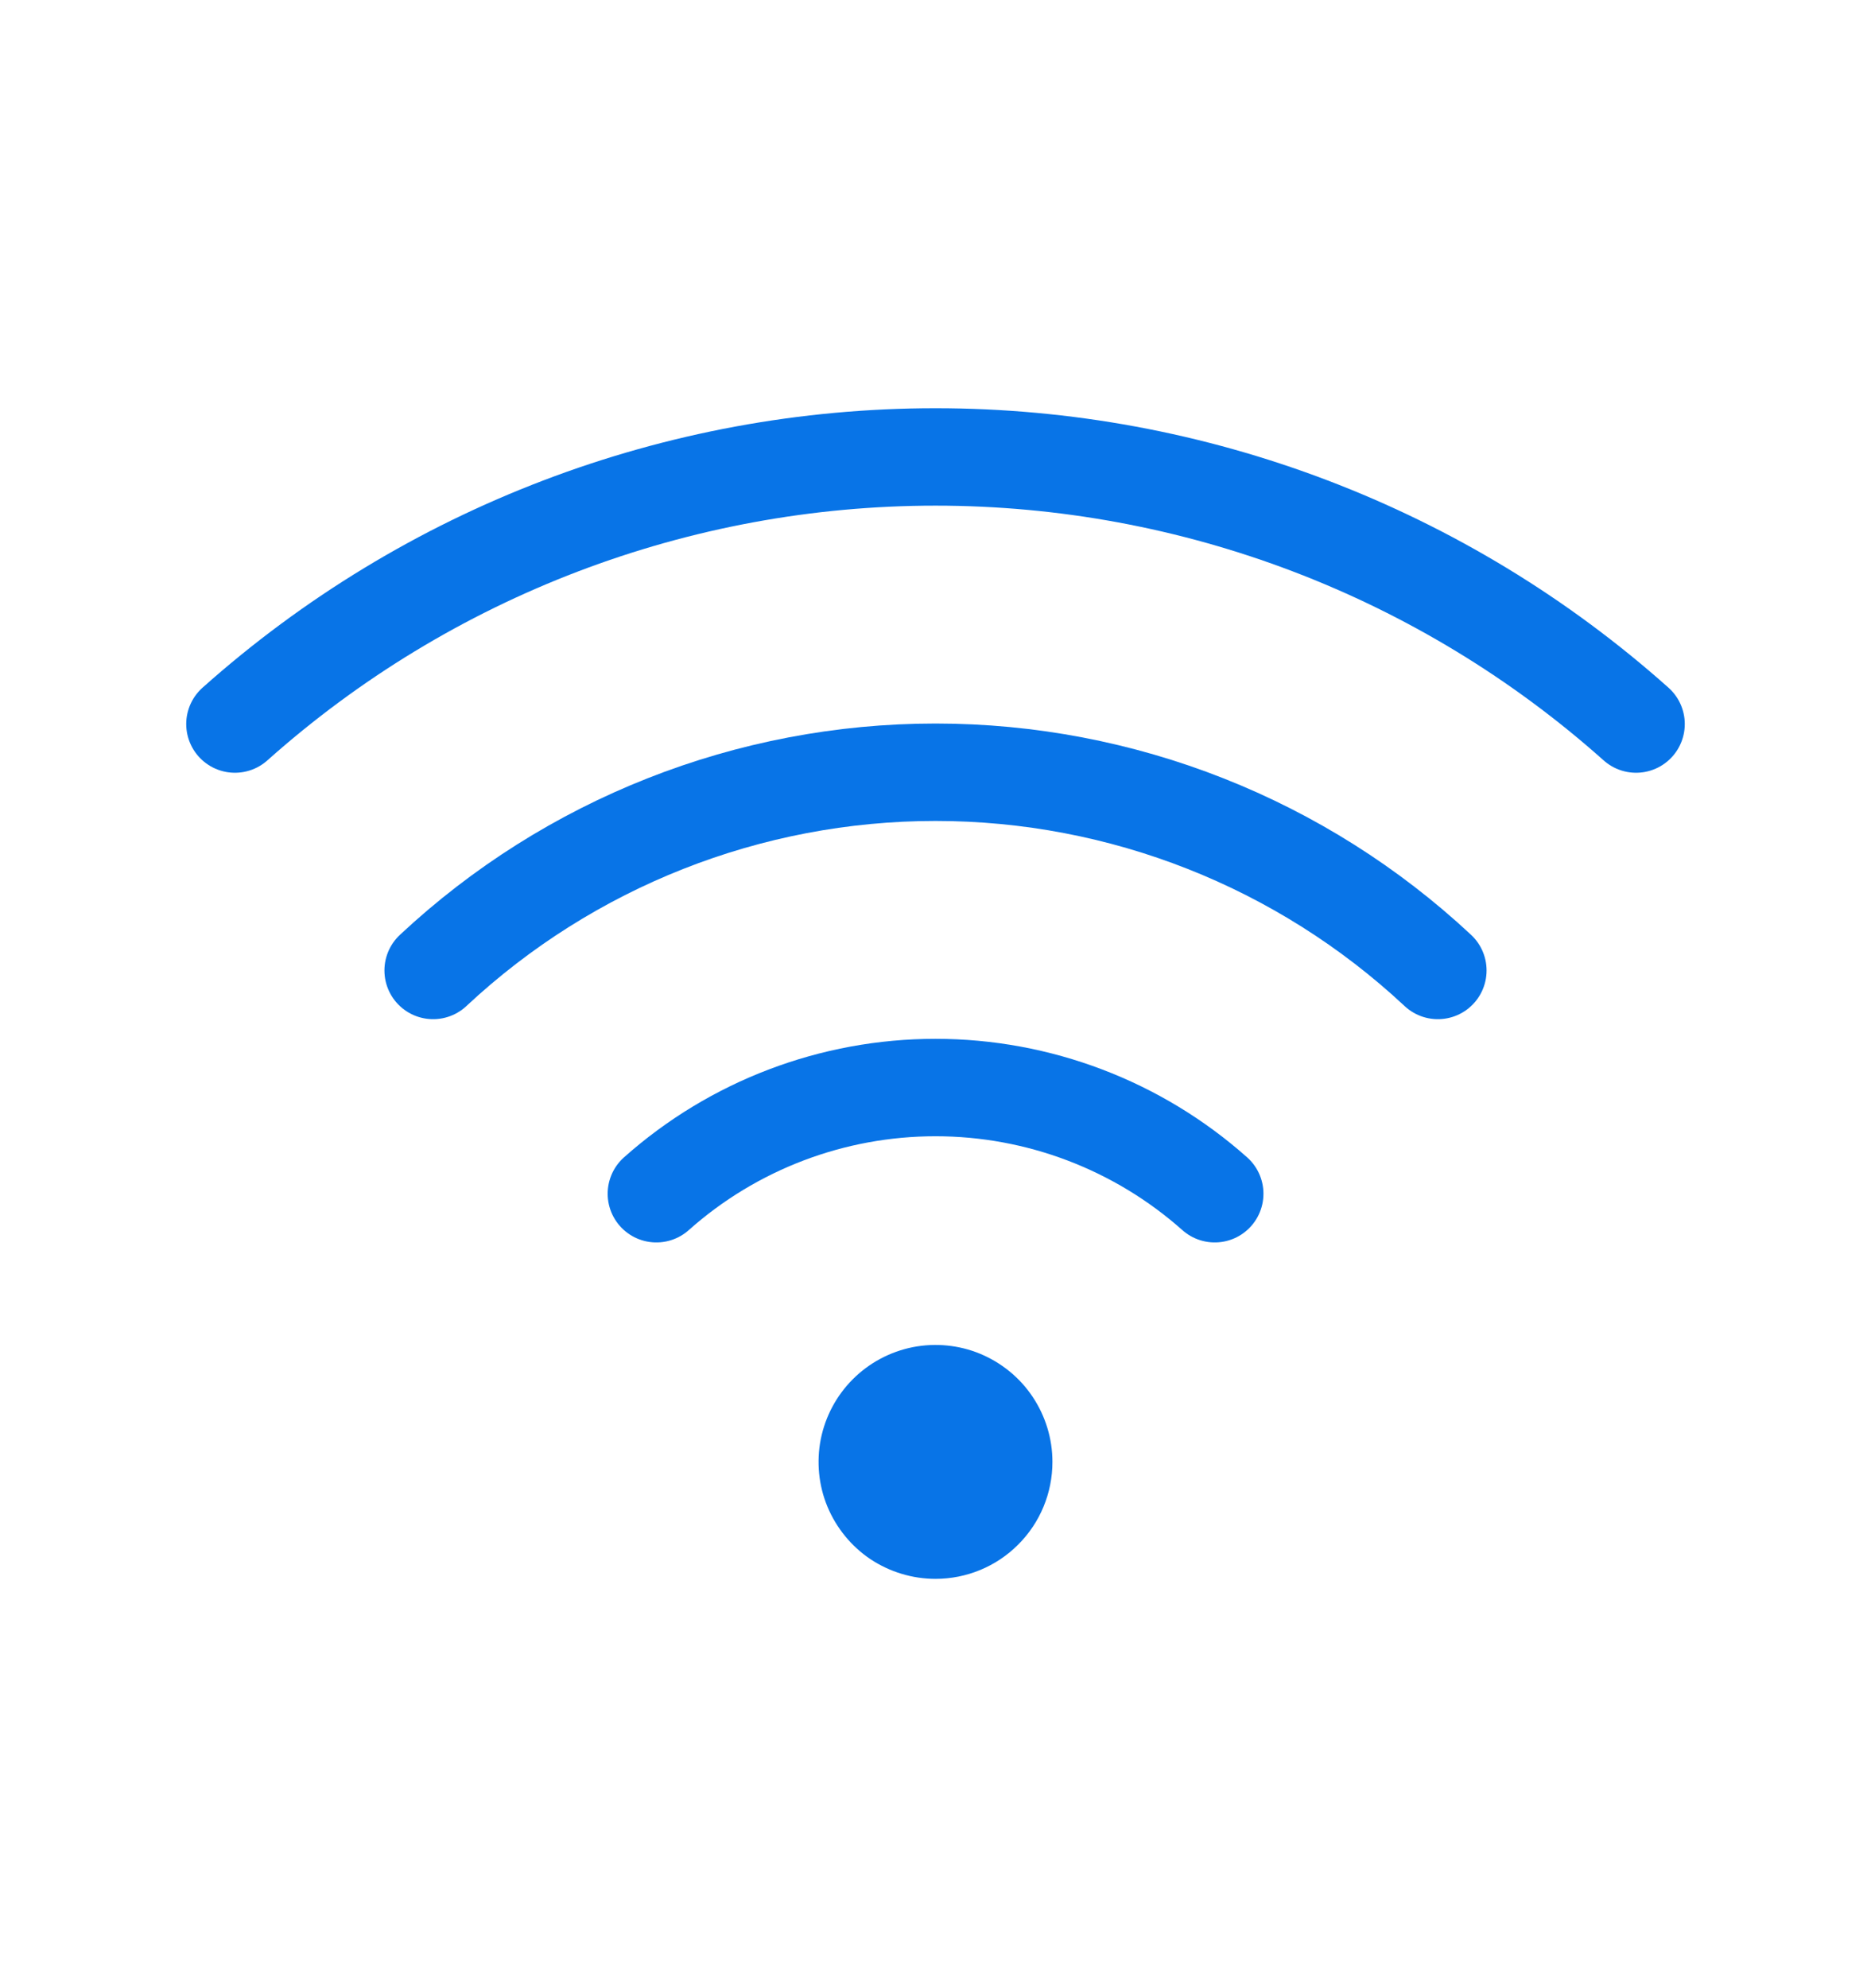
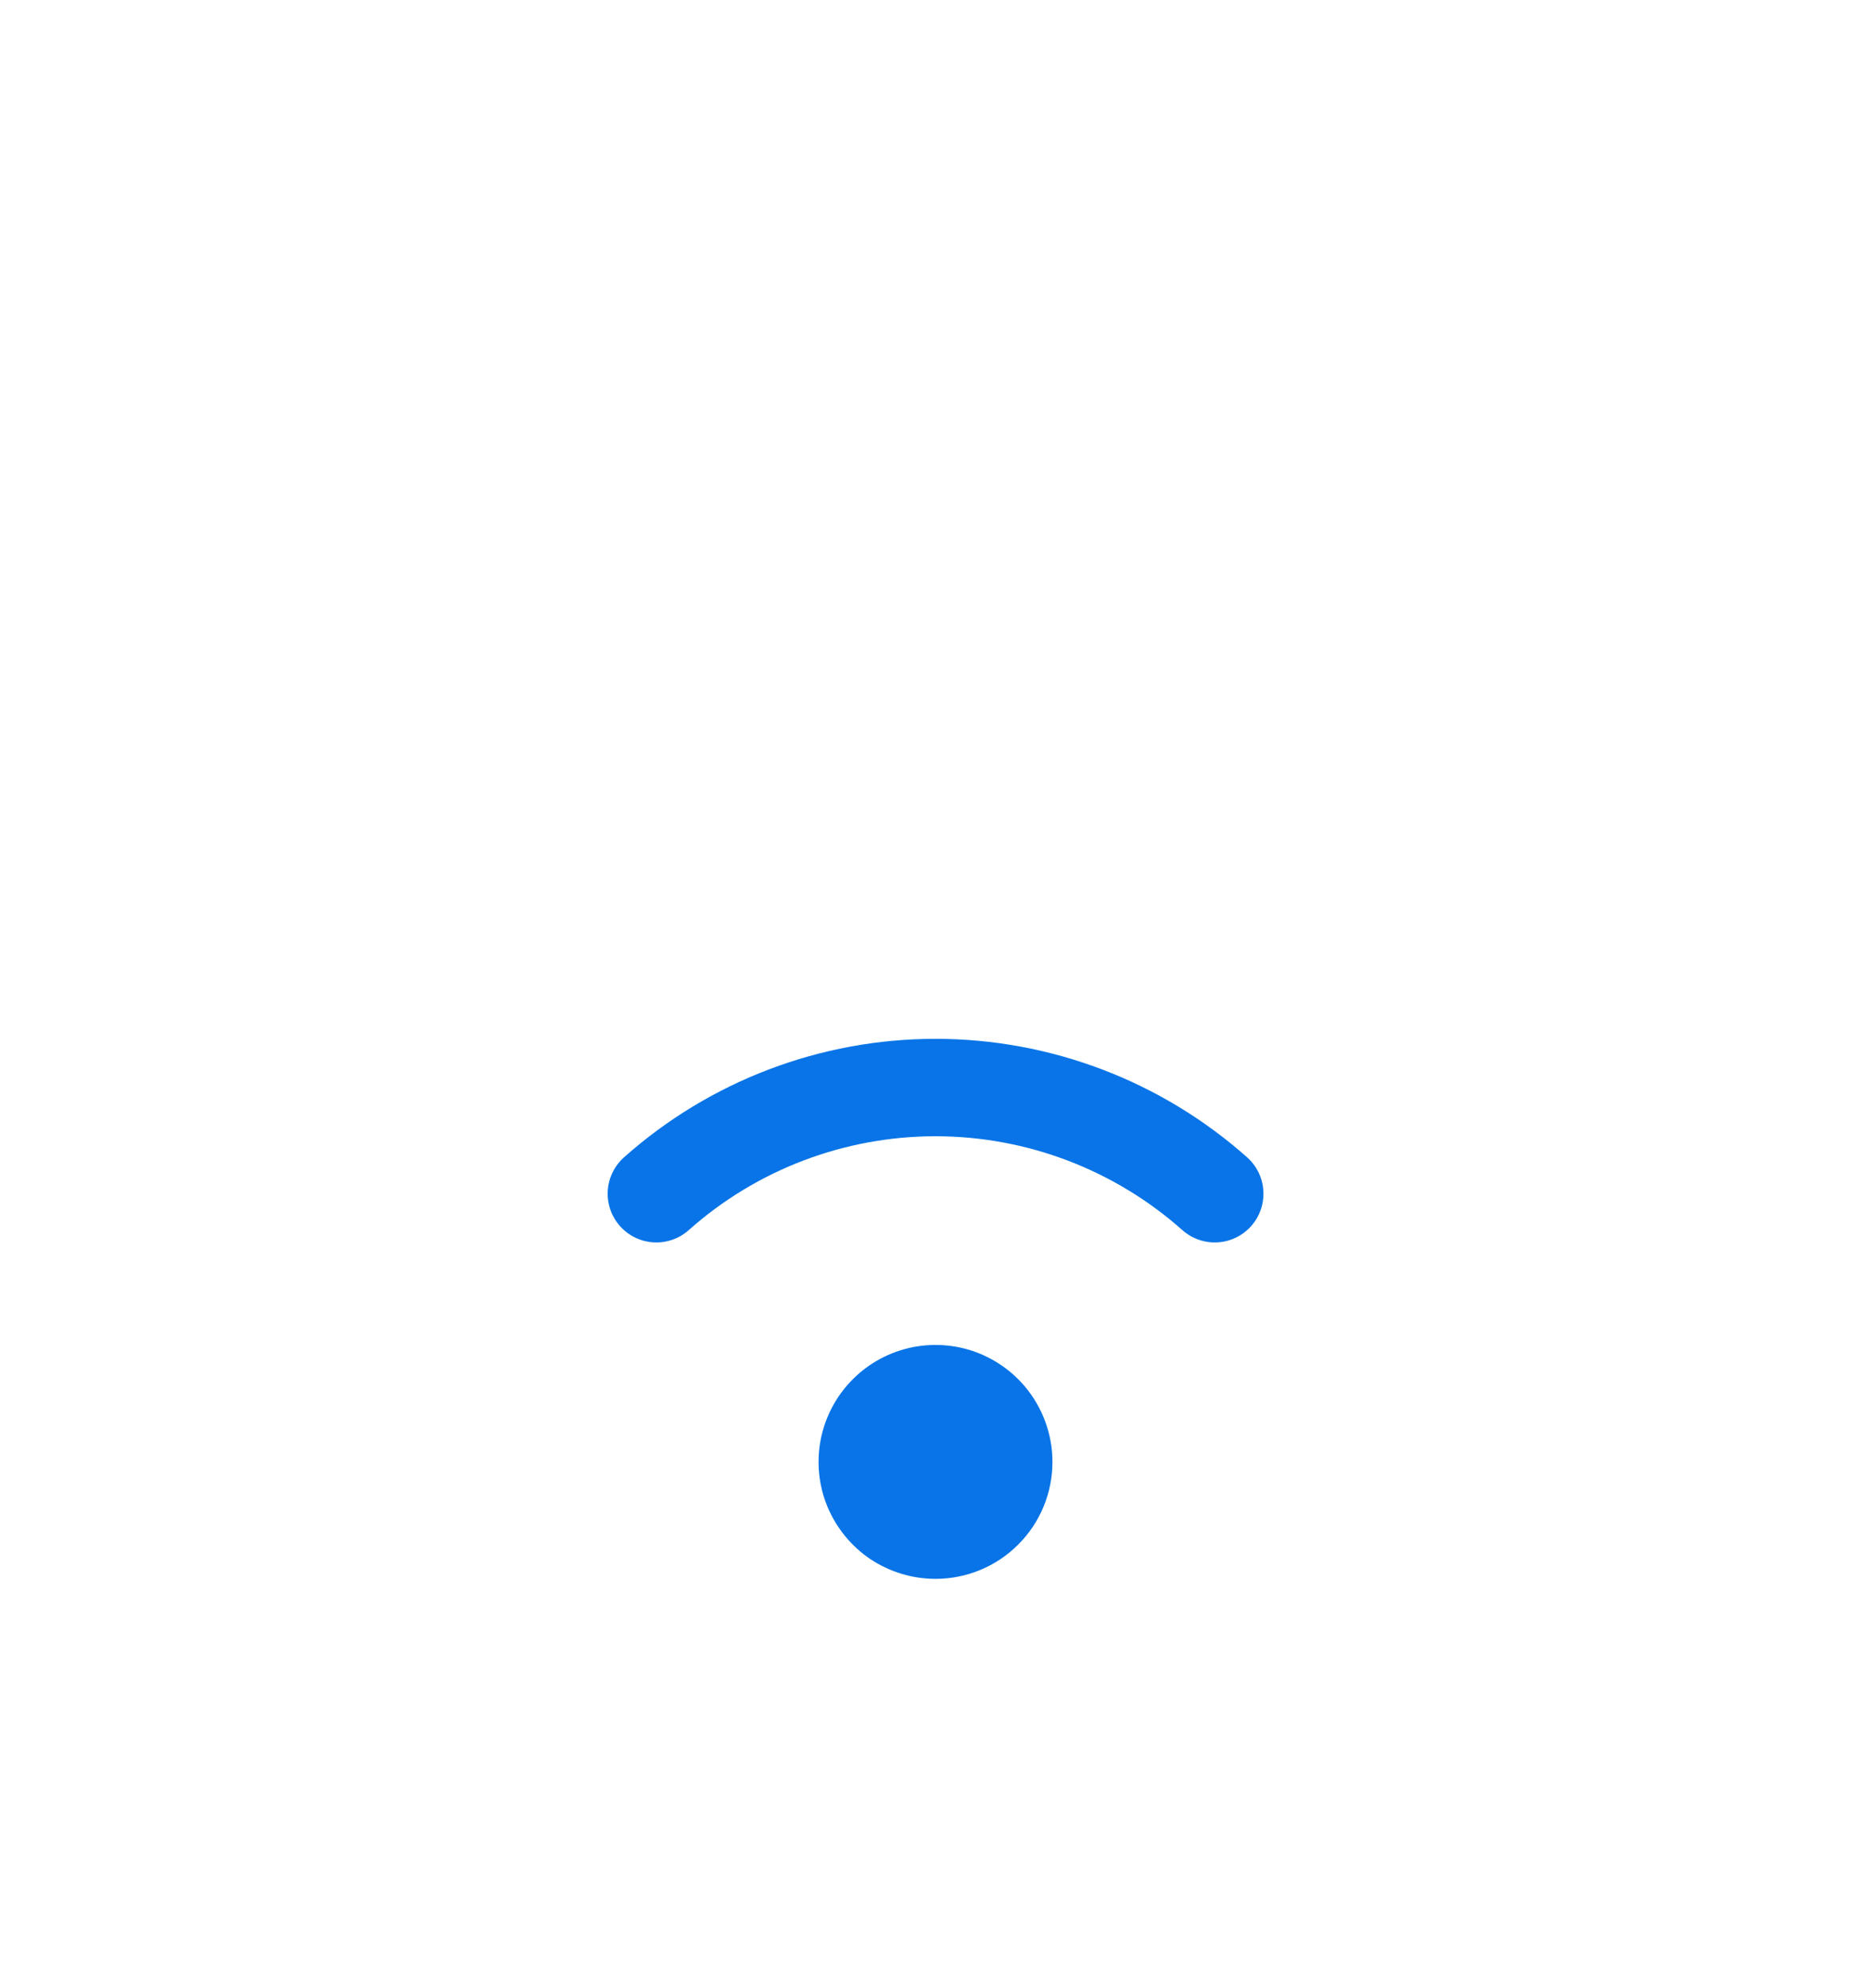
<svg xmlns="http://www.w3.org/2000/svg" width="16" height="17" viewBox="0 0 16 17" fill="none">
  <path d="M10.388 10.207C9.73 9.622 8.88 9.299 8 9.299C7.12 9.299 6.27 9.622 5.613 10.207" stroke="#0874E7" stroke-width="0.833" stroke-linecap="round" stroke-linejoin="round" />
-   <path d="M12.296 8.298C11.13 7.209 9.595 6.603 8 6.603C6.405 6.603 4.869 7.209 3.704 8.298" stroke="#0874E7" stroke-width="0.833" stroke-linecap="round" stroke-linejoin="round" />
-   <path d="M13.991 6.191C12.342 4.72 10.21 3.907 8 3.907C5.79 3.907 3.658 4.72 2.009 6.191" stroke="#0874E7" stroke-width="0.833" stroke-linecap="round" stroke-linejoin="round" />
  <path d="M8 13.5C7.802 13.5 7.609 13.441 7.444 13.332C7.28 13.222 7.152 13.065 7.076 12.883C7 12.7 6.981 12.499 7.019 12.305C7.058 12.111 7.153 11.933 7.293 11.793C7.433 11.653 7.611 11.558 7.805 11.519C7.999 11.481 8.2 11.5 8.383 11.576C8.565 11.652 8.722 11.78 8.831 11.944C8.941 12.109 9 12.302 9 12.5C9 12.765 8.895 13.02 8.707 13.207C8.52 13.395 8.265 13.5 8 13.5V13.5Z" fill="#0874E7" />
</svg>